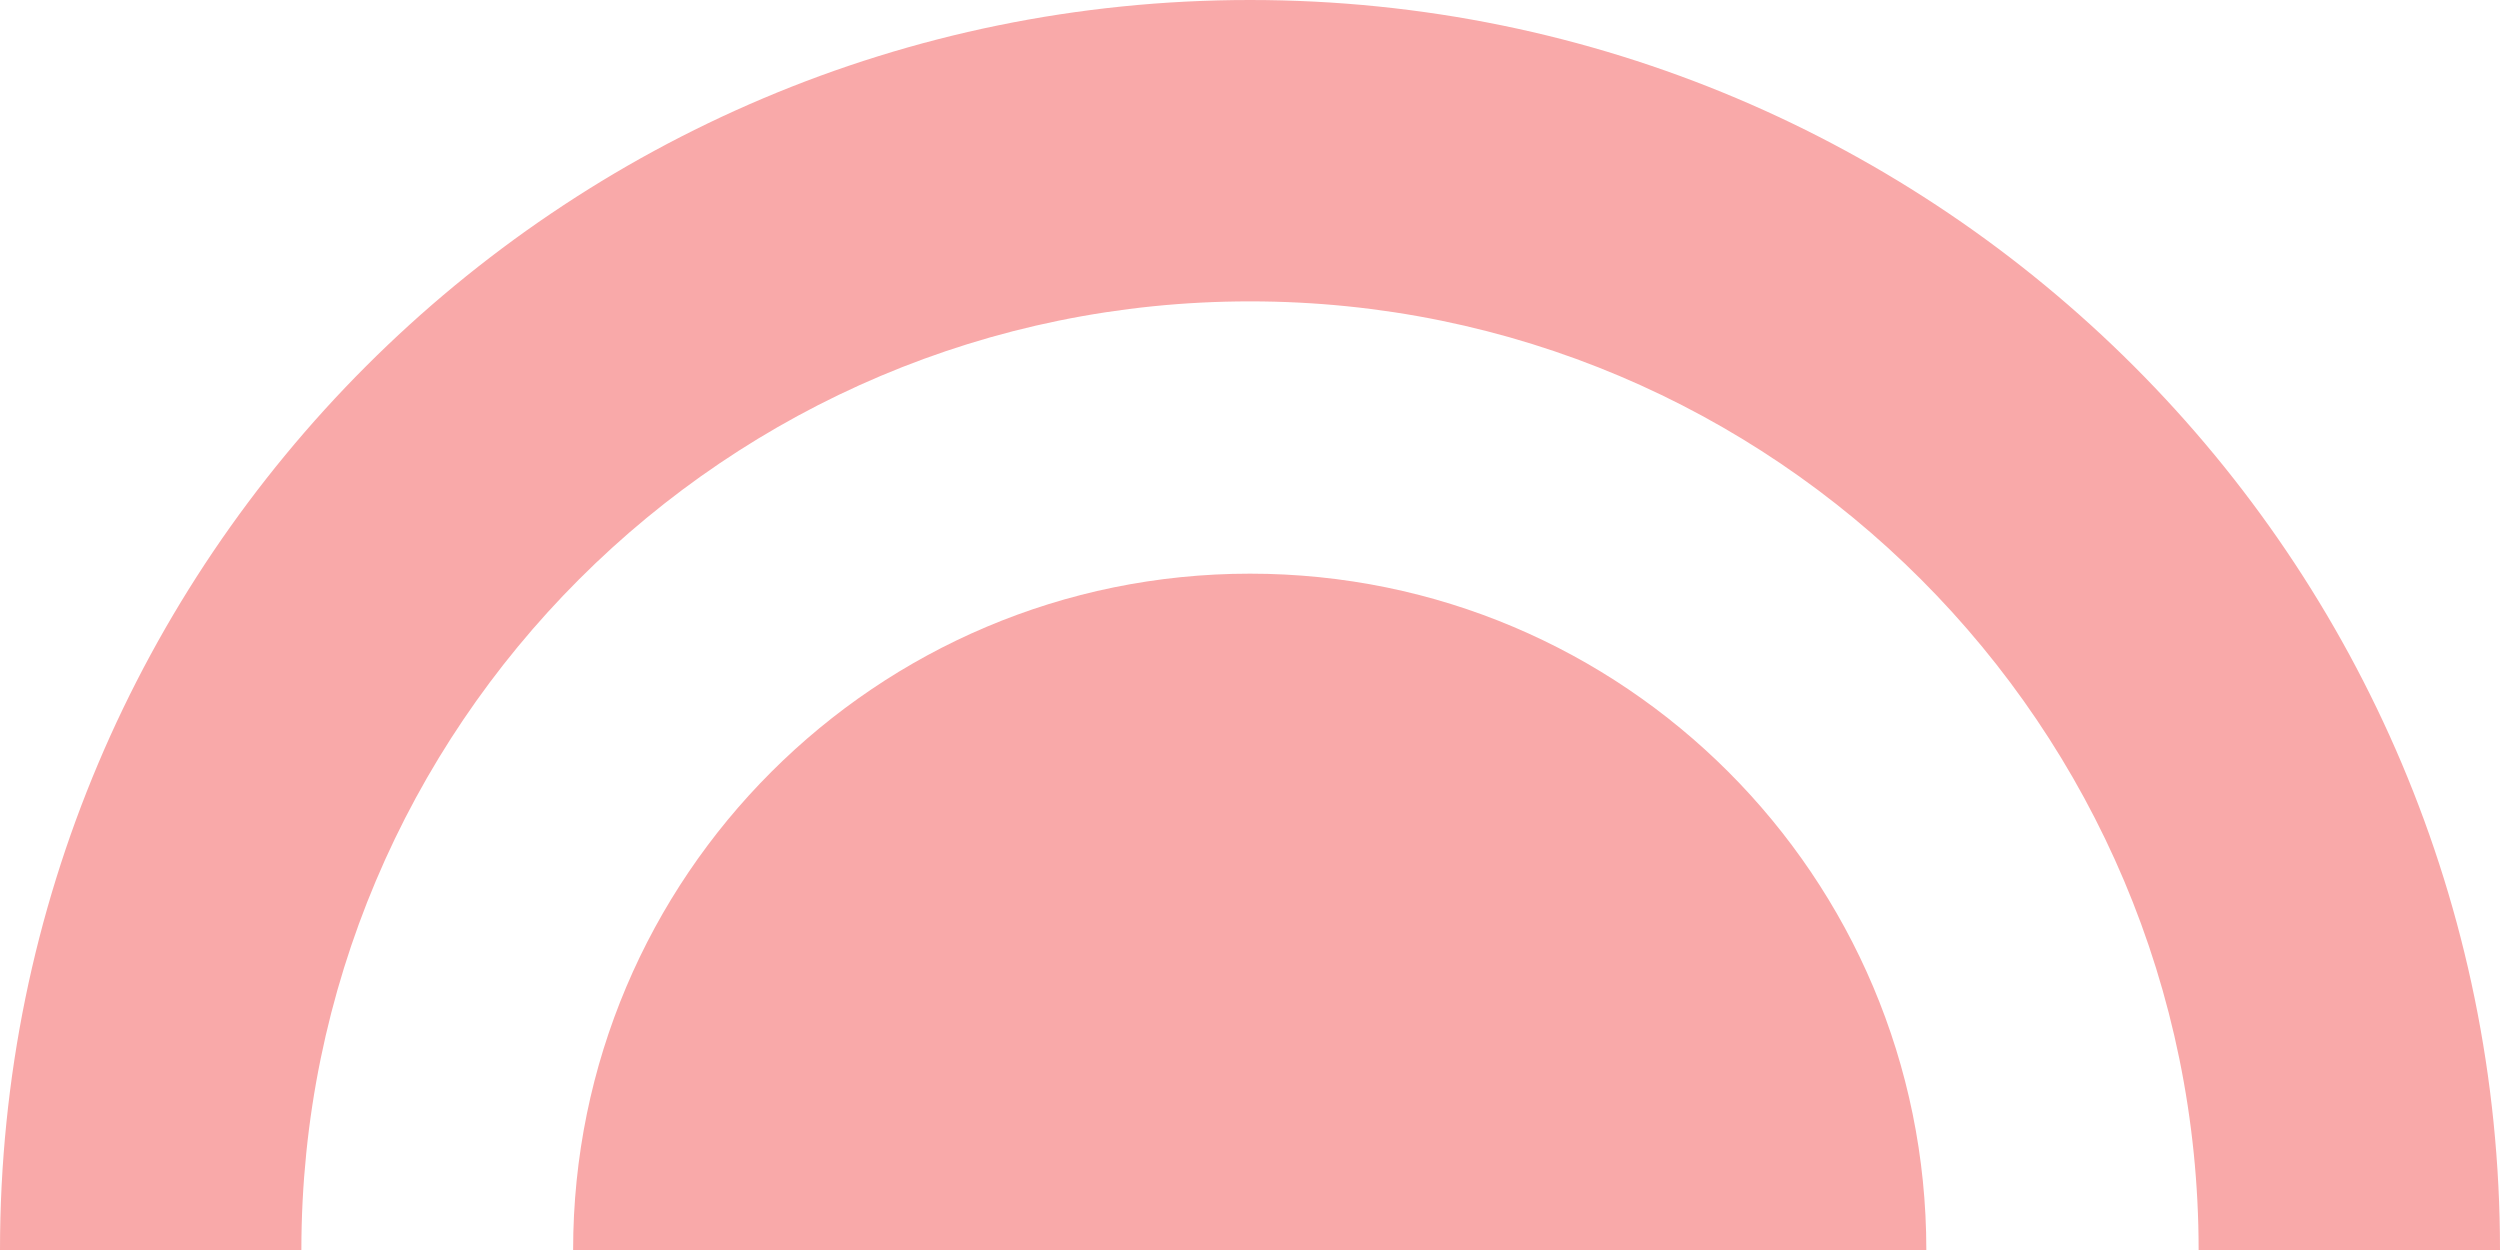
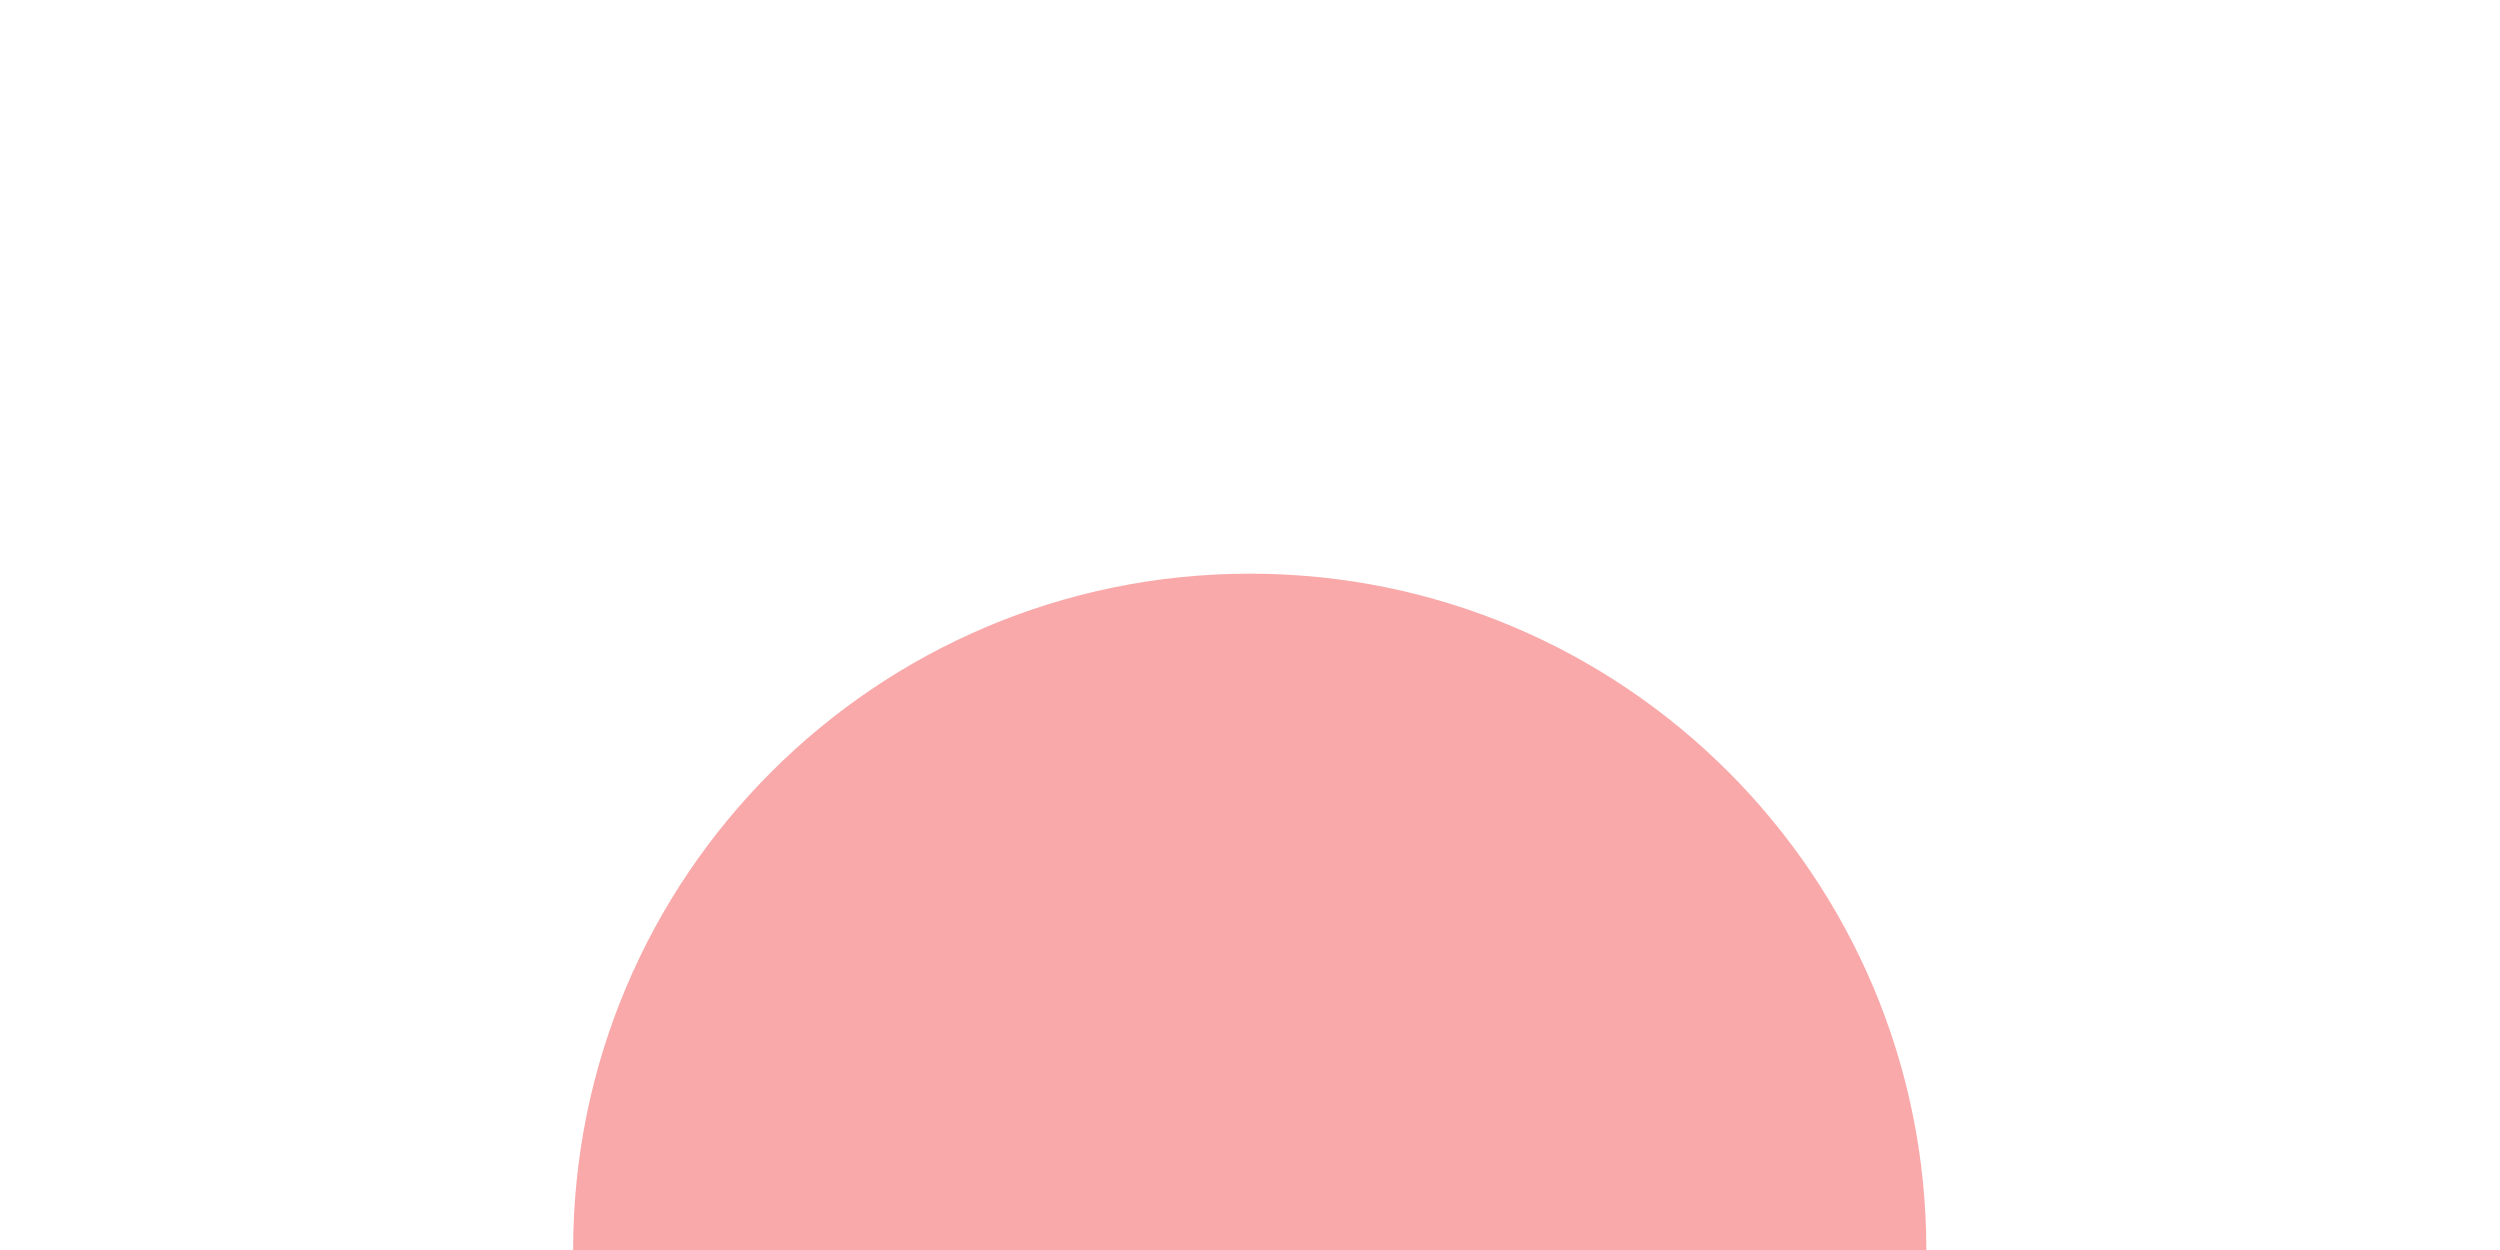
<svg xmlns="http://www.w3.org/2000/svg" width="60" height="30" viewBox="0 0 60 30" fill="none">
-   <path d="M30 0C13.426 0 0 13.439 0 30H7.233C7.233 17.431 17.418 7.233 30 7.233C42.582 7.233 52.767 17.431 52.767 30H60C60 13.439 46.574 0 30 0Z" fill="#F9A9A9" />
  <path d="M30 13.768C21.028 13.768 13.755 21.041 13.755 30H17.668H42.319H46.232C46.232 21.041 38.972 13.768 30 13.768Z" fill="#F9A9A9" />
</svg>